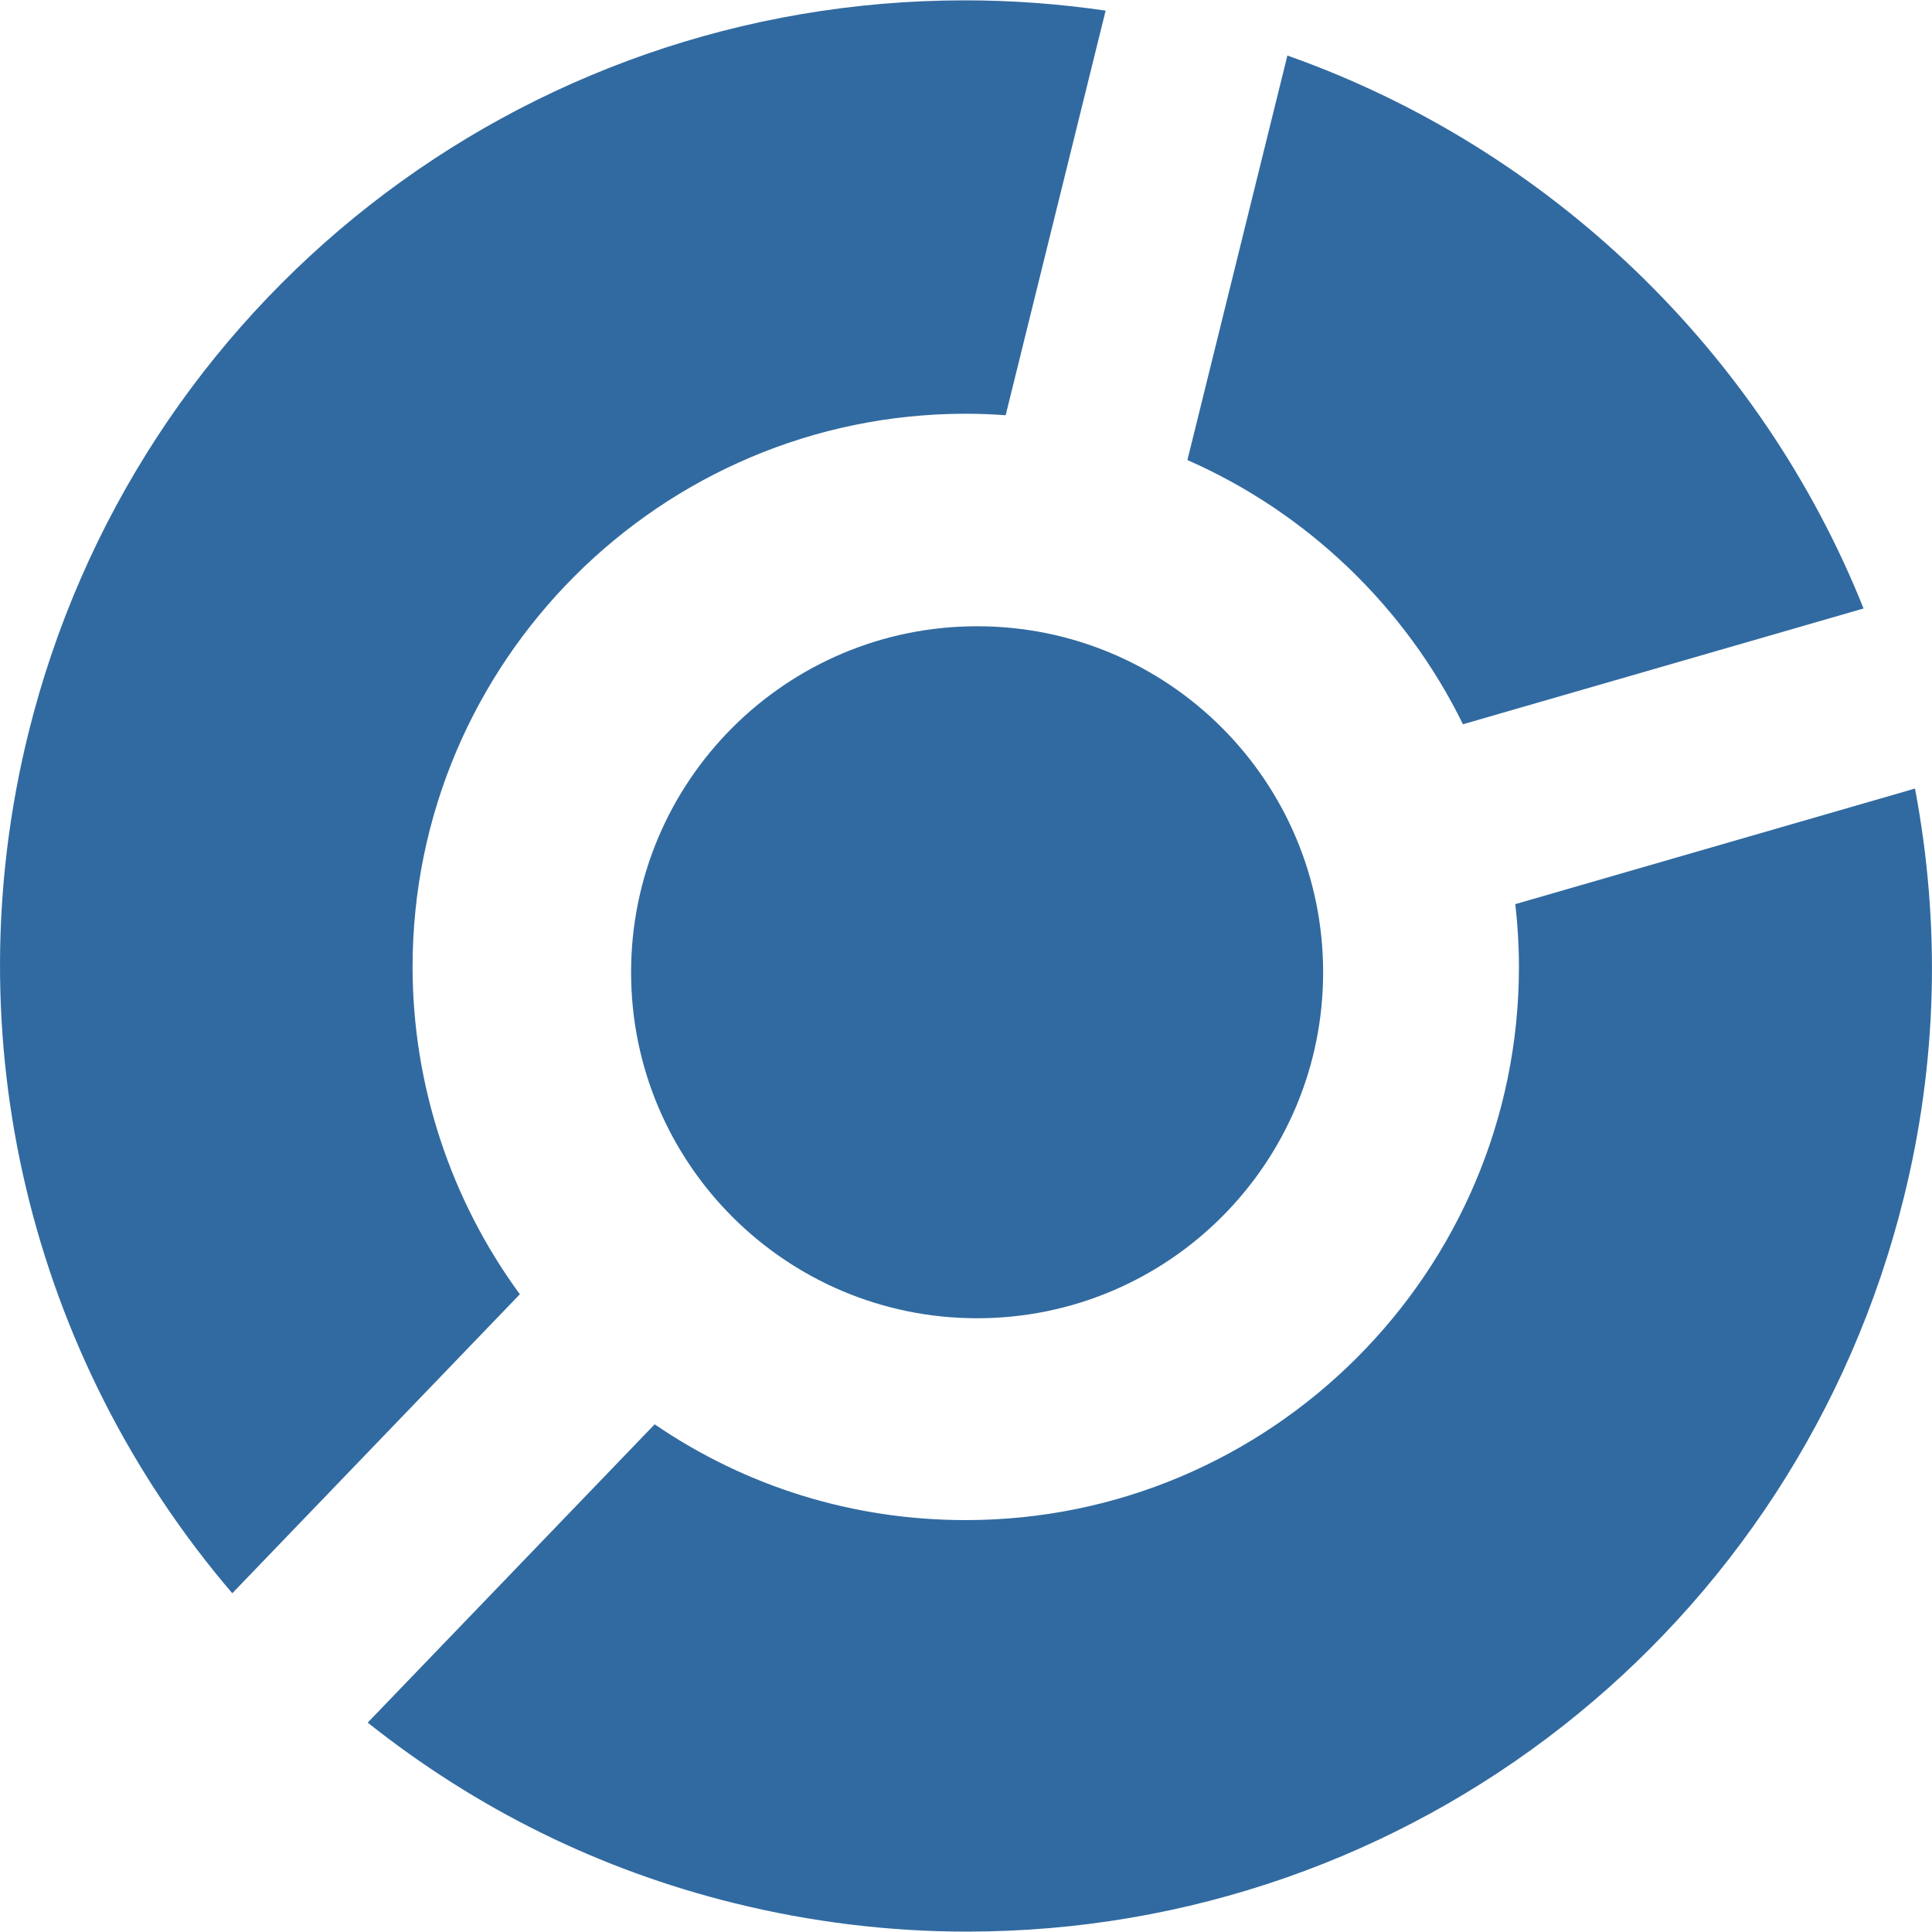
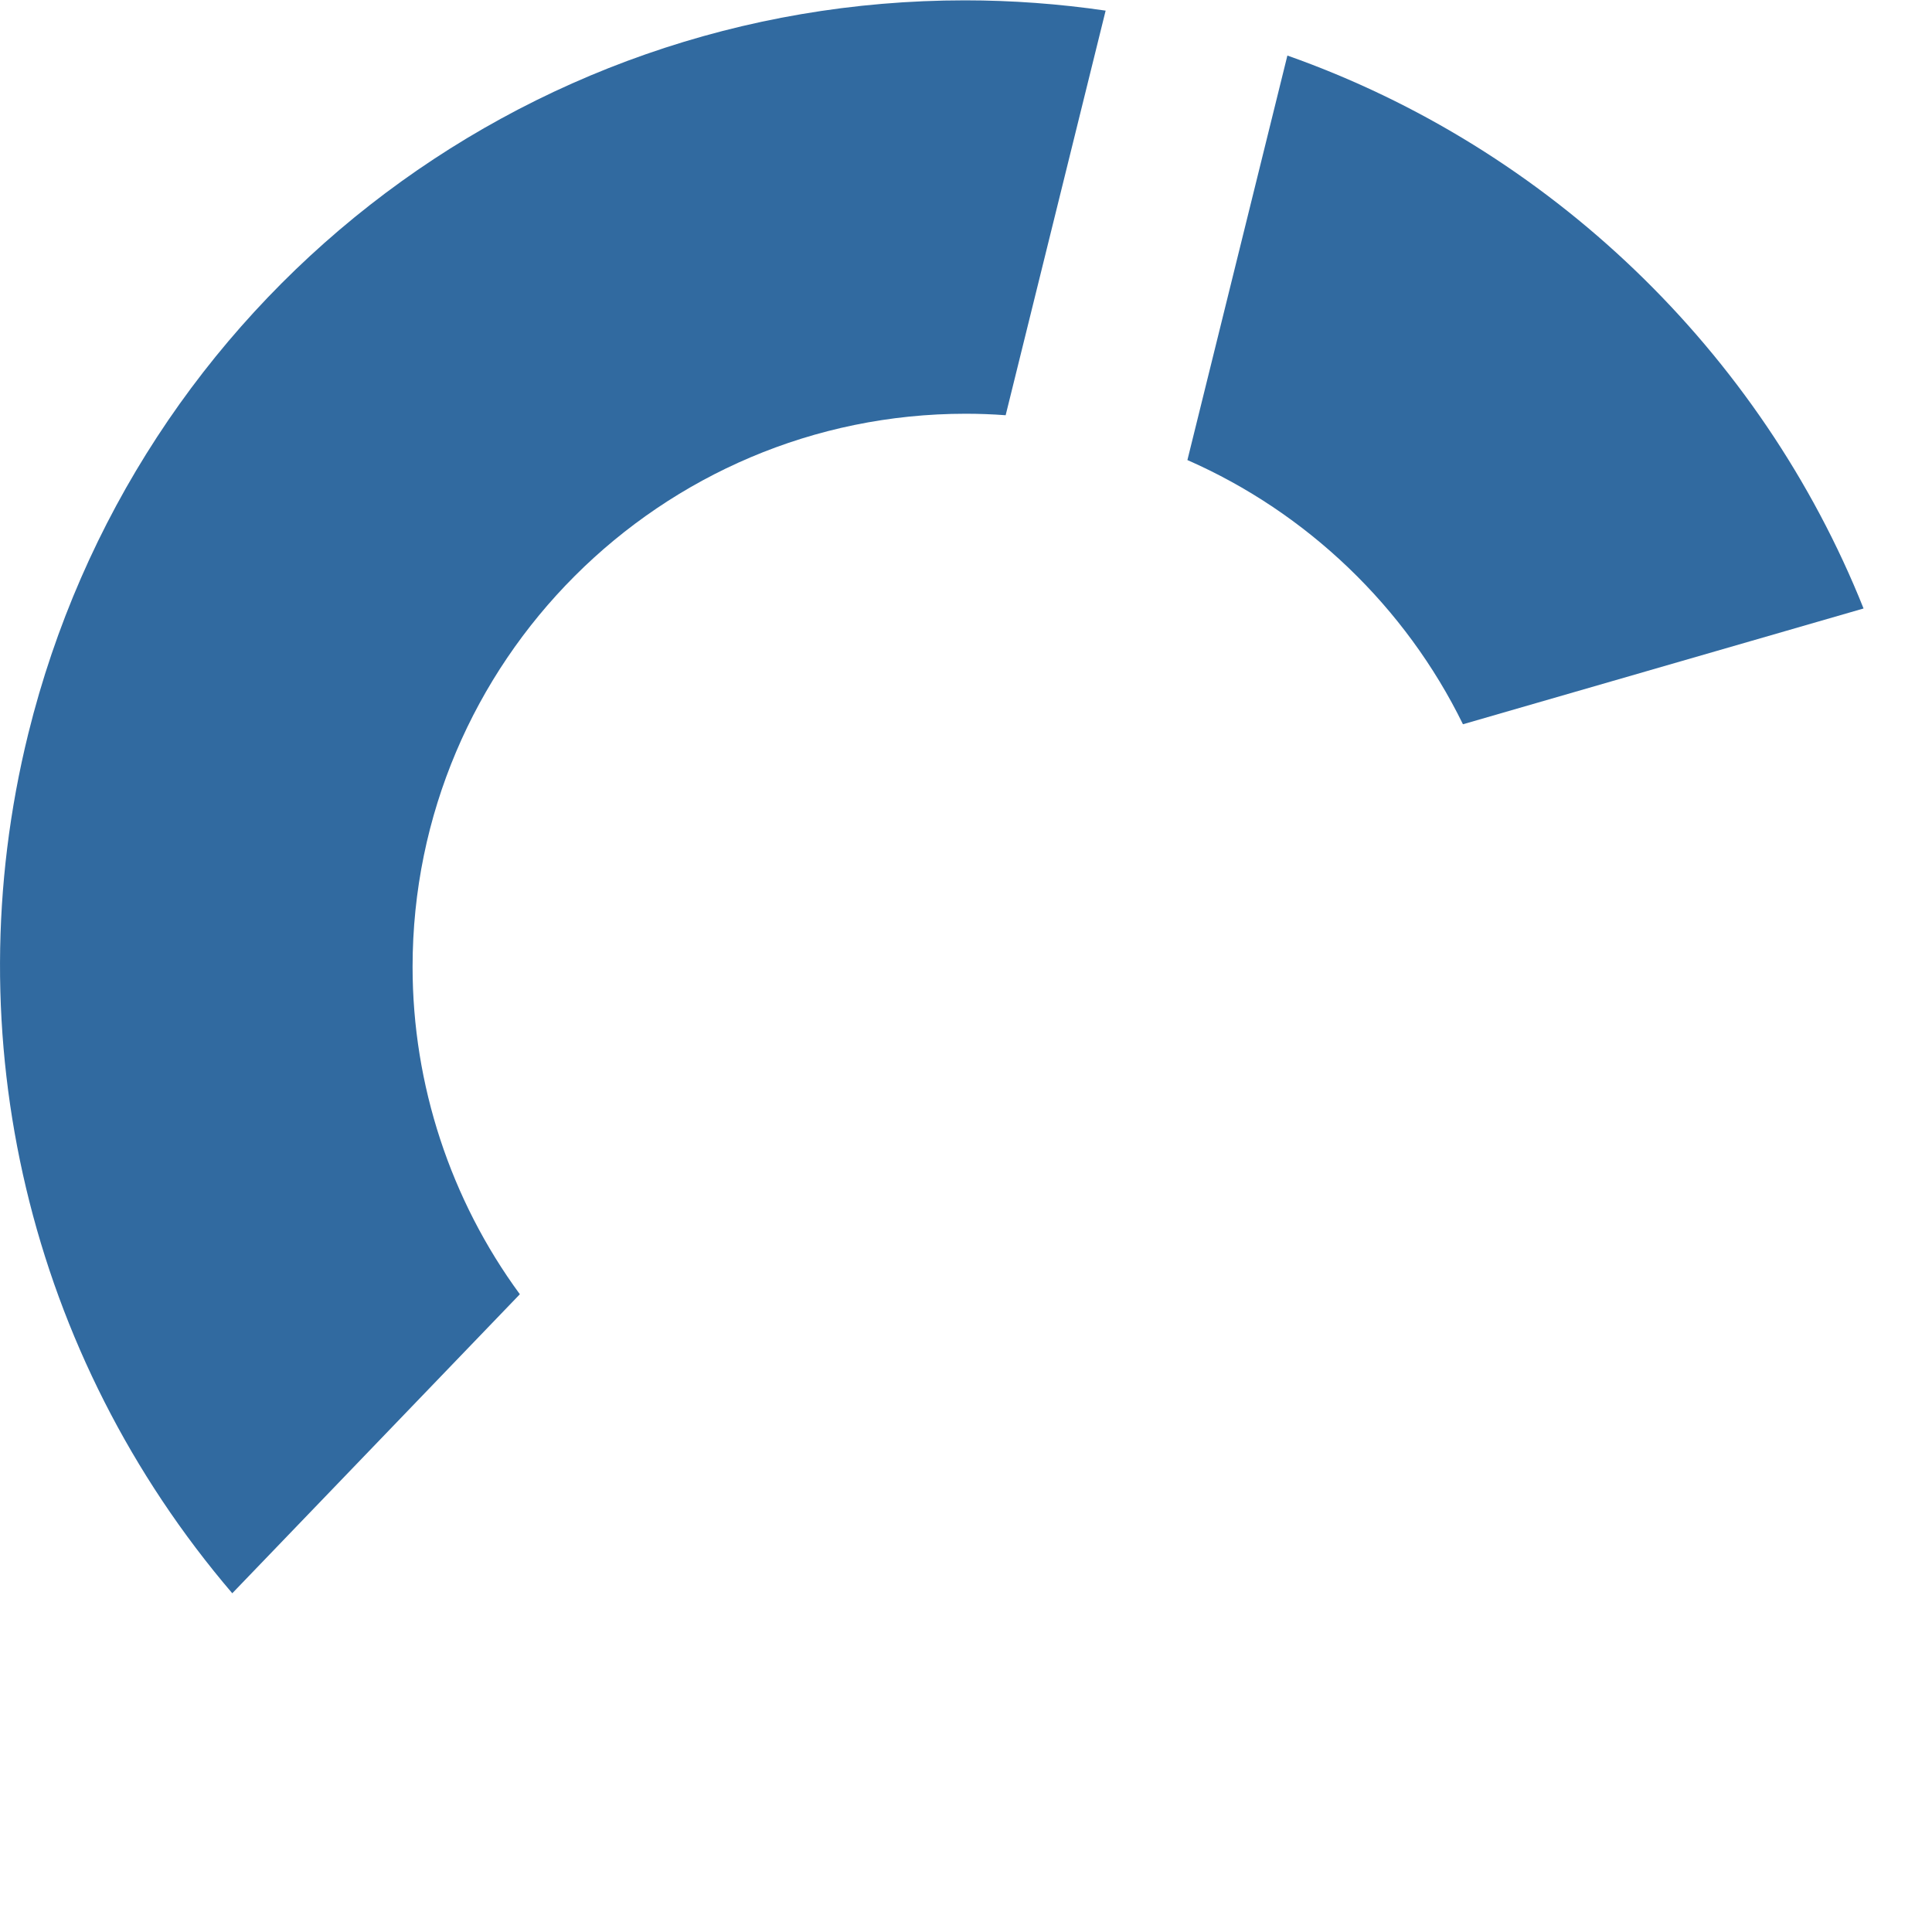
<svg xmlns="http://www.w3.org/2000/svg" viewBox="0 0 40.00 40.00" data-guides="{&quot;vertical&quot;:[],&quot;horizontal&quot;:[]}">
  <defs />
  <path fill="#316aa0" stroke="none" fill-opacity="1" stroke-width="1" stroke-opacity="1" id="tSvg116d5e4515" title="Path 1" d="M8.542 20.019C8.542 13.704 13.68 8.566 19.995 8.566C20.268 8.566 20.541 8.576 20.821 8.597C21.511 5.805 22.201 3.013 22.891 0.22C21.925 0.079 20.948 0.007 19.978 0.007C10.769 0.007 2.795 6.25 0.586 15.188C-0.967 21.474 0.611 28.075 4.809 32.987C6.794 30.924 8.779 28.86 10.763 26.796C9.327 24.84 8.542 22.455 8.542 20.019Z" />
  <path fill="#316aa0" stroke="none" fill-opacity="1" stroke-width="1" stroke-opacity="1" id="tSvg193c15ac2af" title="Path 2" d="M30.289 14.995C33.054 14.196 35.819 13.397 38.583 12.598C36.455 7.271 32.066 3.06 26.654 1.15C25.964 3.942 25.274 6.733 24.584 9.525C27.062 10.612 29.099 12.565 30.289 14.995Z" />
-   <path fill="#316aa0" stroke="none" fill-opacity="1" stroke-width="1" stroke-opacity="1" id="tSvg4c0493b84f" title="Path 3" d="M39.648 16.326C36.889 17.124 34.131 17.922 31.373 18.719C31.422 19.154 31.448 19.589 31.448 20.019C31.448 26.334 26.31 31.472 19.995 31.472C17.671 31.472 15.457 30.788 13.554 29.489C11.574 31.548 9.593 33.606 7.613 35.665C9.871 37.459 12.421 38.716 15.204 39.403C16.785 39.794 18.405 39.992 20.018 39.992C20.018 39.992 20.018 39.992 20.019 39.992C29.229 39.992 37.207 33.739 39.419 24.785C40.107 22.002 40.183 19.16 39.648 16.326Z" />
-   <path fill="#316aa0" cx="307.066" cy="305.551" r="108.773" id="tSvgfb2994cf83" title="Ellipse 1" fill-opacity="1" stroke="none" stroke-opacity="1" d="M20.23 12.966C24.187 12.966 27.394 16.173 27.394 20.13C27.394 24.086 24.187 27.293 20.23 27.293C16.274 27.293 13.066 24.086 13.066 20.13C13.066 16.173 16.274 12.966 20.23 12.966Z" style="transform-origin: 20.23px 20.13px;" />
</svg>